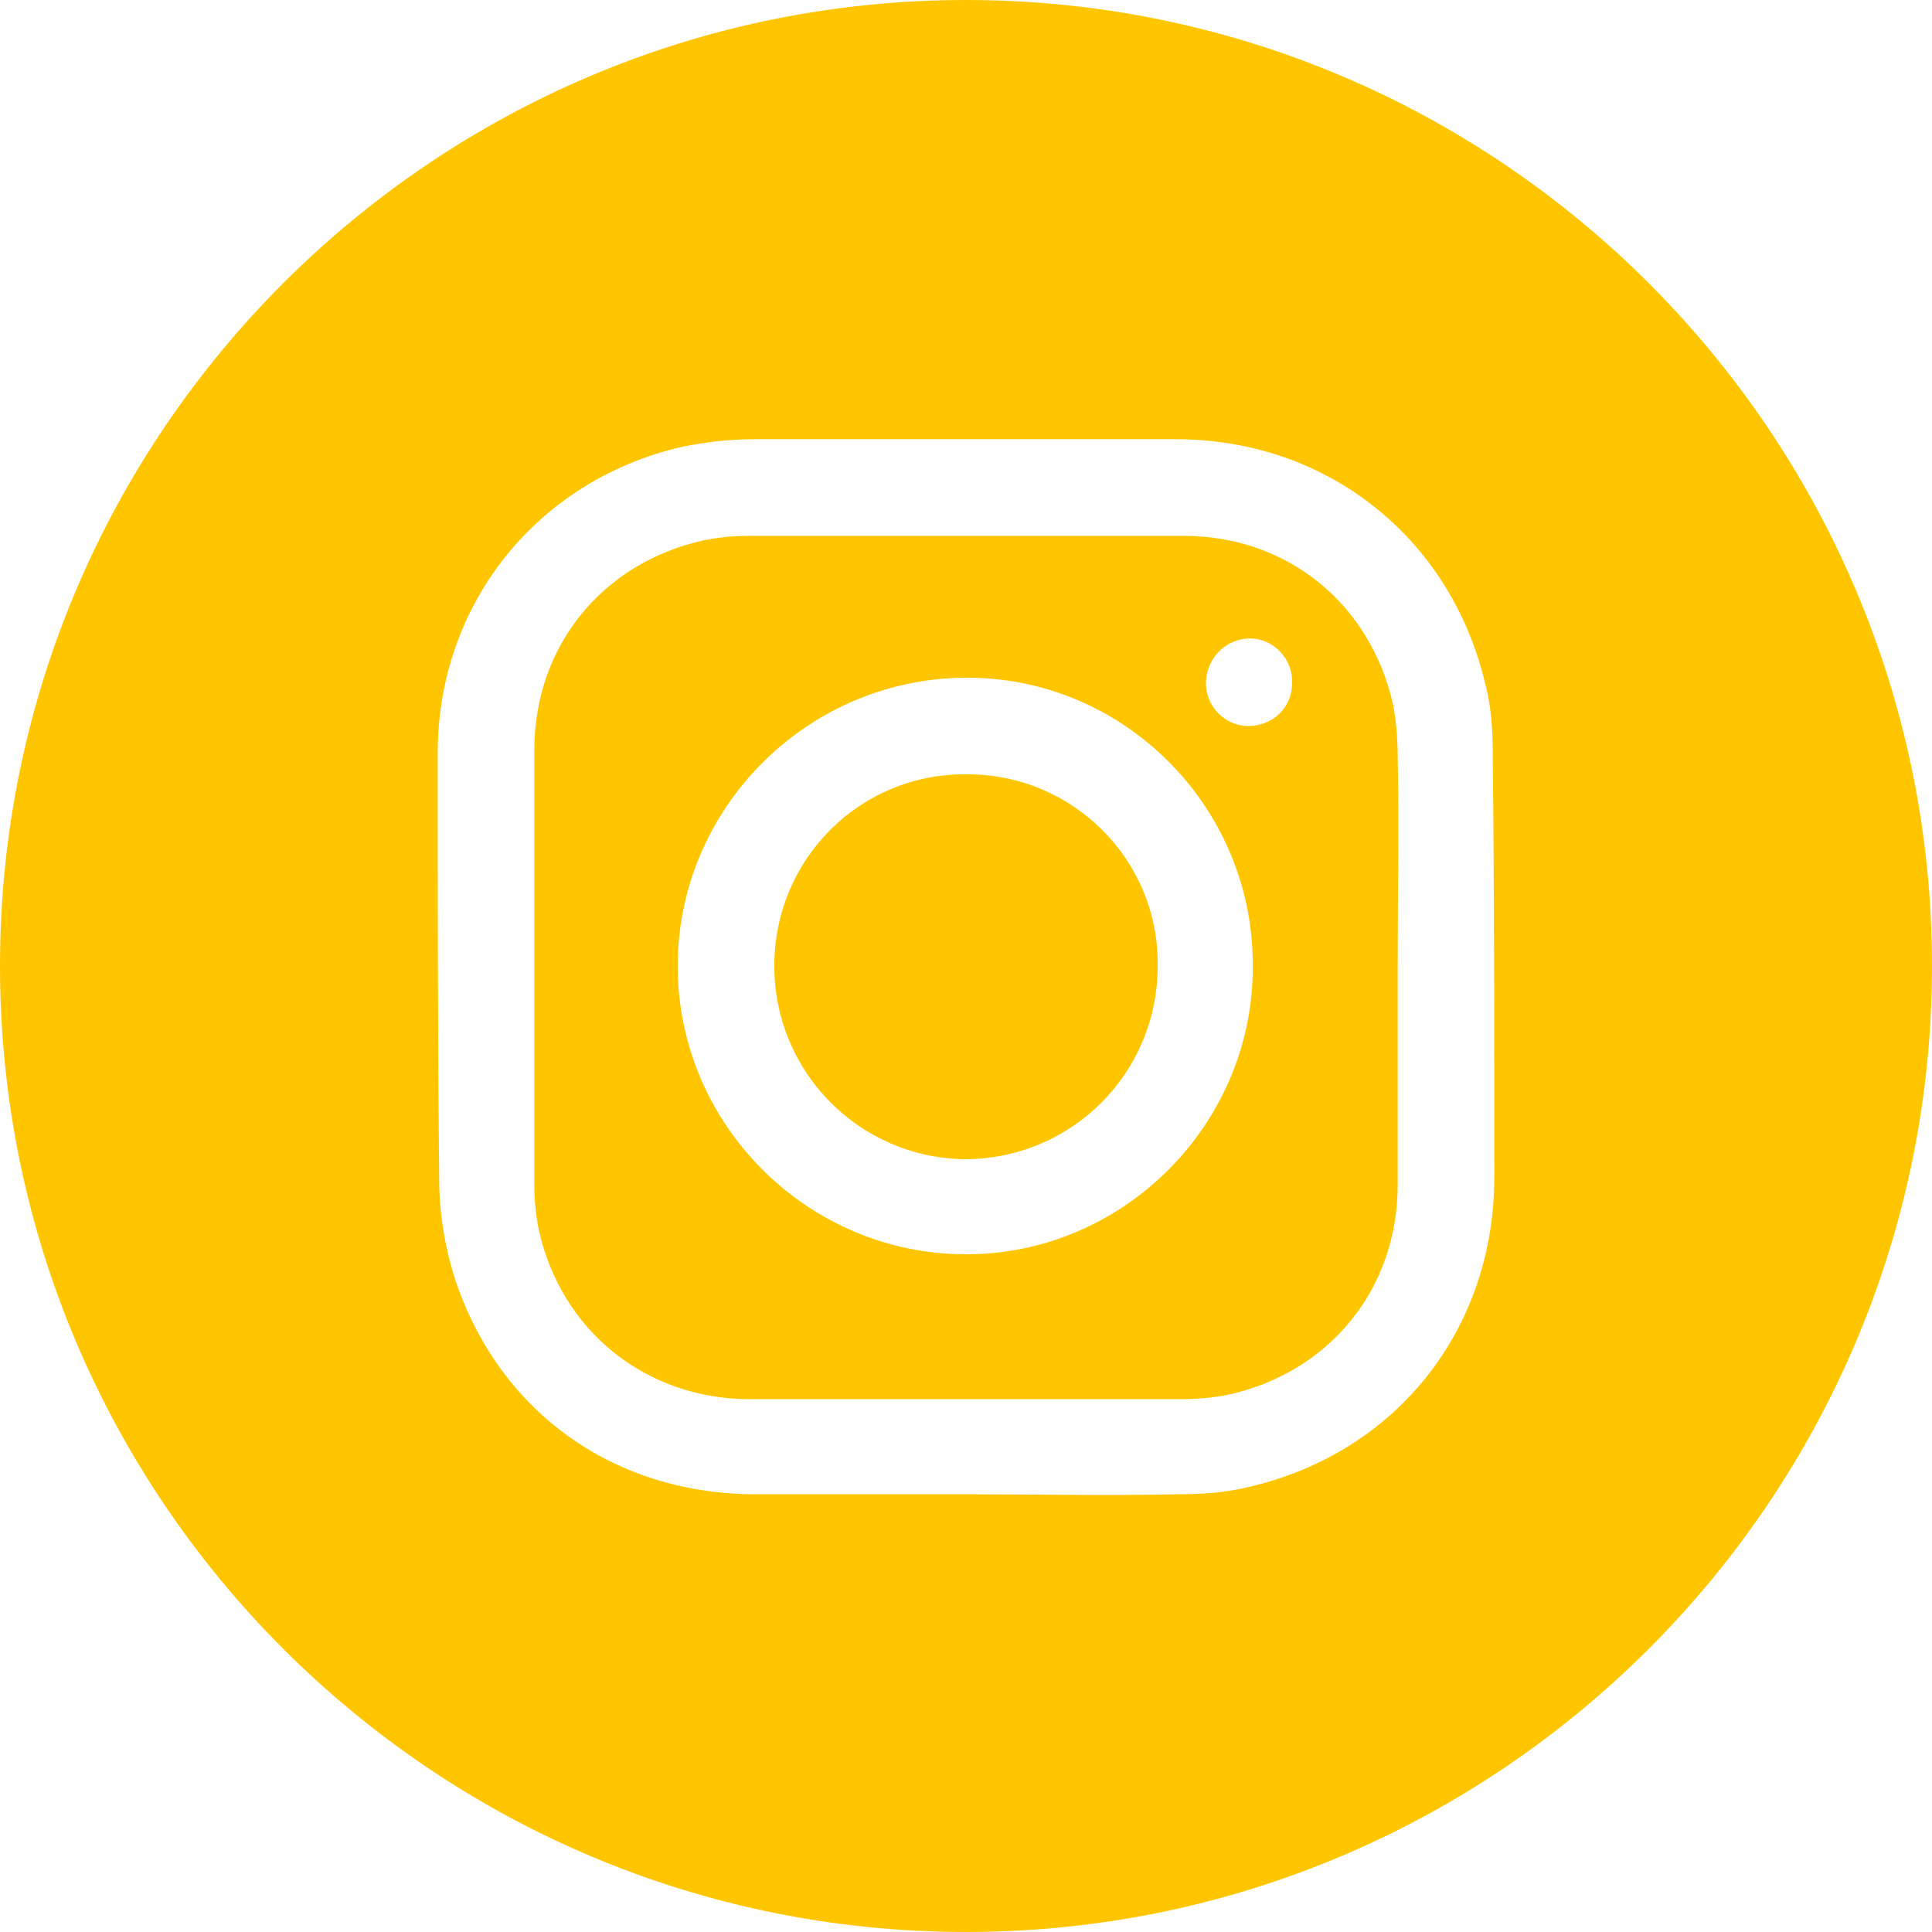
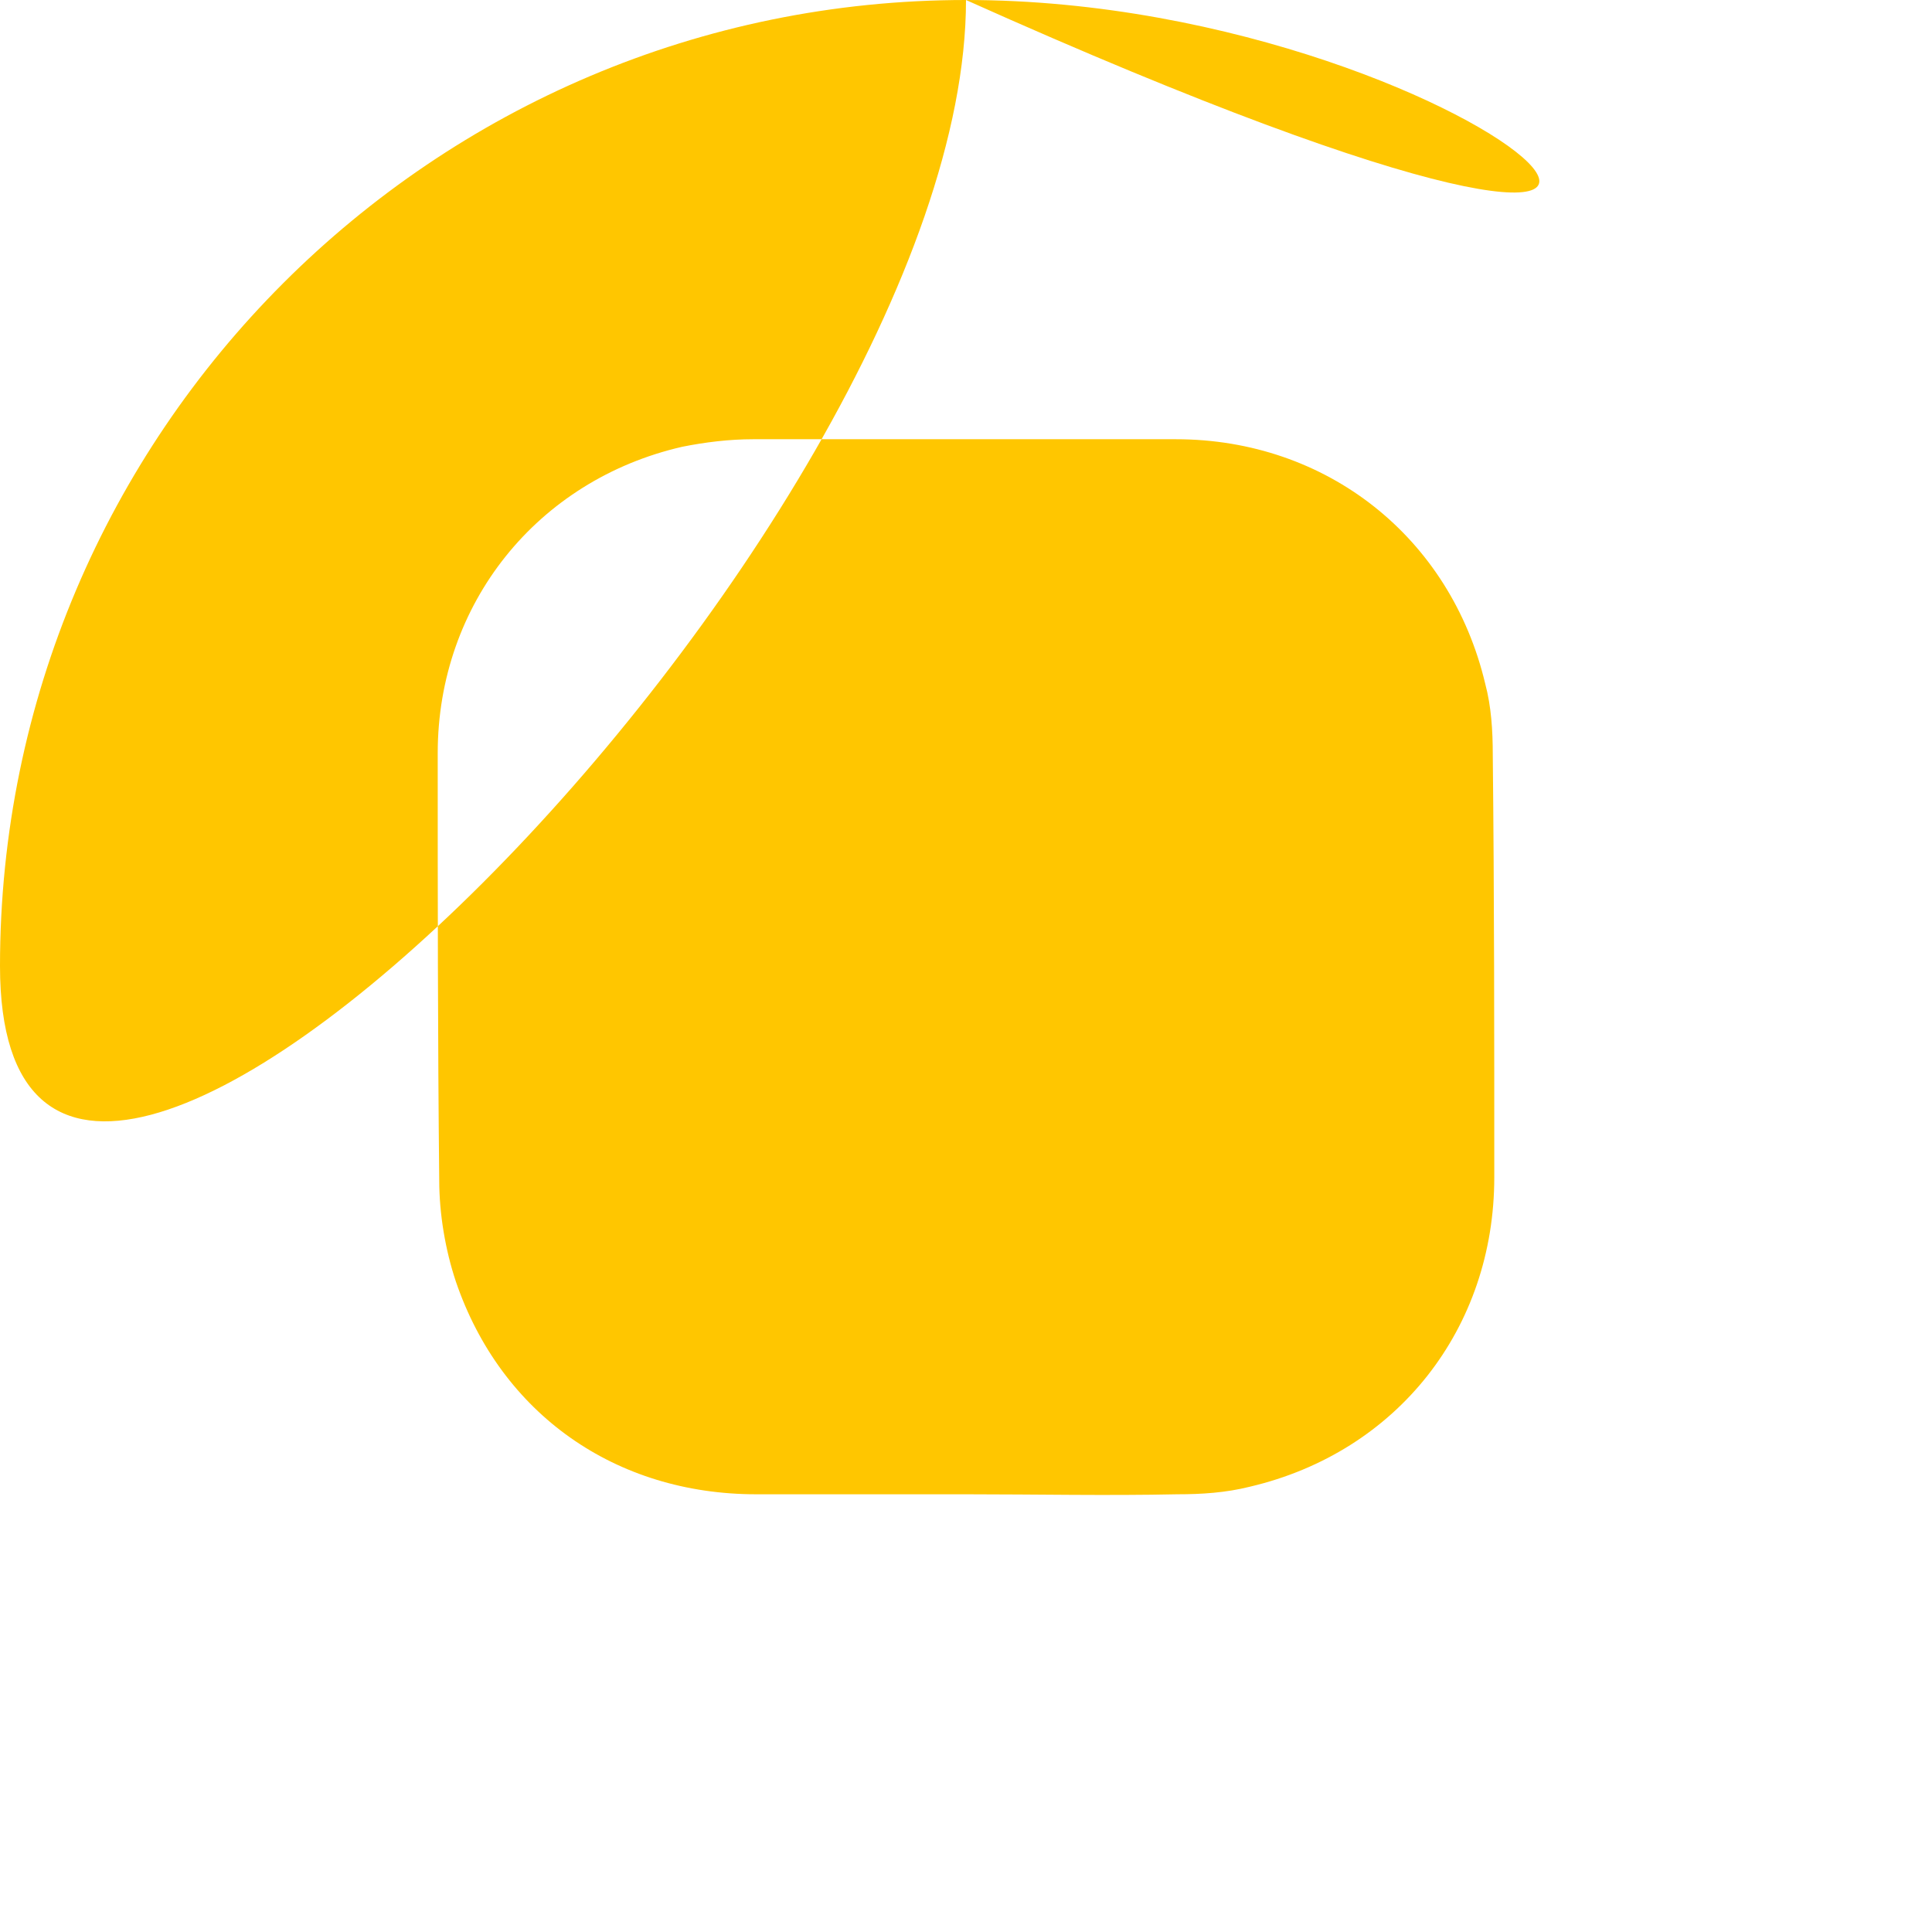
<svg xmlns="http://www.w3.org/2000/svg" version="1.1" baseProfile="tiny" id="Layer_1" x="0px" y="0px" viewBox="0 0 128 128" xml:space="preserve">
  <g>
    <path fill="#ffc600" d="M64.1,51.3C57,51.2,51.3,56.9,51.3,64c0,7,5.6,12.7,12.6,12.8C71,76.8,76.7,71.1,76.7,64   C76.8,57,71.1,51.3,64.1,51.3z" />
-     <path fill="#ffc600" d="M92.6,50.1c0-1.2-0.1-2.3-0.3-3.4c-1.5-6.7-7-11.2-13.9-11.2c-9.6,0-19.2,0-28.8,0c-1,0-2,0.1-3,0.3   c-6.7,1.5-11.2,7-11.2,13.9c0,9.6,0,19.2,0,28.8c0,1,0.1,2,0.3,3c1.5,6.7,7.1,11.2,14,11.2c9.5,0,19.1,0,28.6,0   c1,0,2.1-0.1,3.1-0.3c6.7-1.5,11.2-7,11.2-13.9c0-4.8,0-9.5,0-14.3C92.6,59.4,92.7,54.7,92.6,50.1z M64,83.1   c-10.5,0-19.1-8.6-19.1-19.1c0-10.4,8.5-19,19-19.1c10.5-0.1,19.1,8.5,19.1,19C83.1,74.4,74.5,83.1,64,83.1z M82.7,48.1   c-1.6,0-2.9-1.4-2.8-3c0.1-1.6,1.4-2.8,2.9-2.8c1.6,0,2.9,1.4,2.8,3C85.6,46.9,84.3,48.1,82.7,48.1z" />
-     <path fill="#ffc600" d="M64,0C28.7,0,0,28.7,0,64c0,35.3,28.7,64,64,64s64-28.7,64-64C128,28.7,99.3,0,64,0z M99,78   c0,10-6.4,18.2-16.2,20.5c-1.6,0.4-3.2,0.5-4.8,0.5c-4.7,0.1-9.3,0-14,0c-4.6,0-9.3,0-13.9,0c-9.3,0-16.9-5.3-19.9-14.1   c-0.7-2.1-1.1-4.5-1.1-6.7C29,68.7,29,59.3,29,49.9c0-9.9,6.6-18.1,16.2-20.3c1.5-0.3,3.1-0.5,4.7-0.5c9.3,0,18.7,0,28,0   c10,0,18.2,6.5,20.5,16.2c0.4,1.5,0.5,3.1,0.5,4.7C99,59.3,99,68.7,99,78z" />
+     <path fill="#ffc600" d="M64,0C28.7,0,0,28.7,0,64s64-28.7,64-64C128,28.7,99.3,0,64,0z M99,78   c0,10-6.4,18.2-16.2,20.5c-1.6,0.4-3.2,0.5-4.8,0.5c-4.7,0.1-9.3,0-14,0c-4.6,0-9.3,0-13.9,0c-9.3,0-16.9-5.3-19.9-14.1   c-0.7-2.1-1.1-4.5-1.1-6.7C29,68.7,29,59.3,29,49.9c0-9.9,6.6-18.1,16.2-20.3c1.5-0.3,3.1-0.5,4.7-0.5c9.3,0,18.7,0,28,0   c10,0,18.2,6.5,20.5,16.2c0.4,1.5,0.5,3.1,0.5,4.7C99,59.3,99,68.7,99,78z" />
  </g>
</svg>